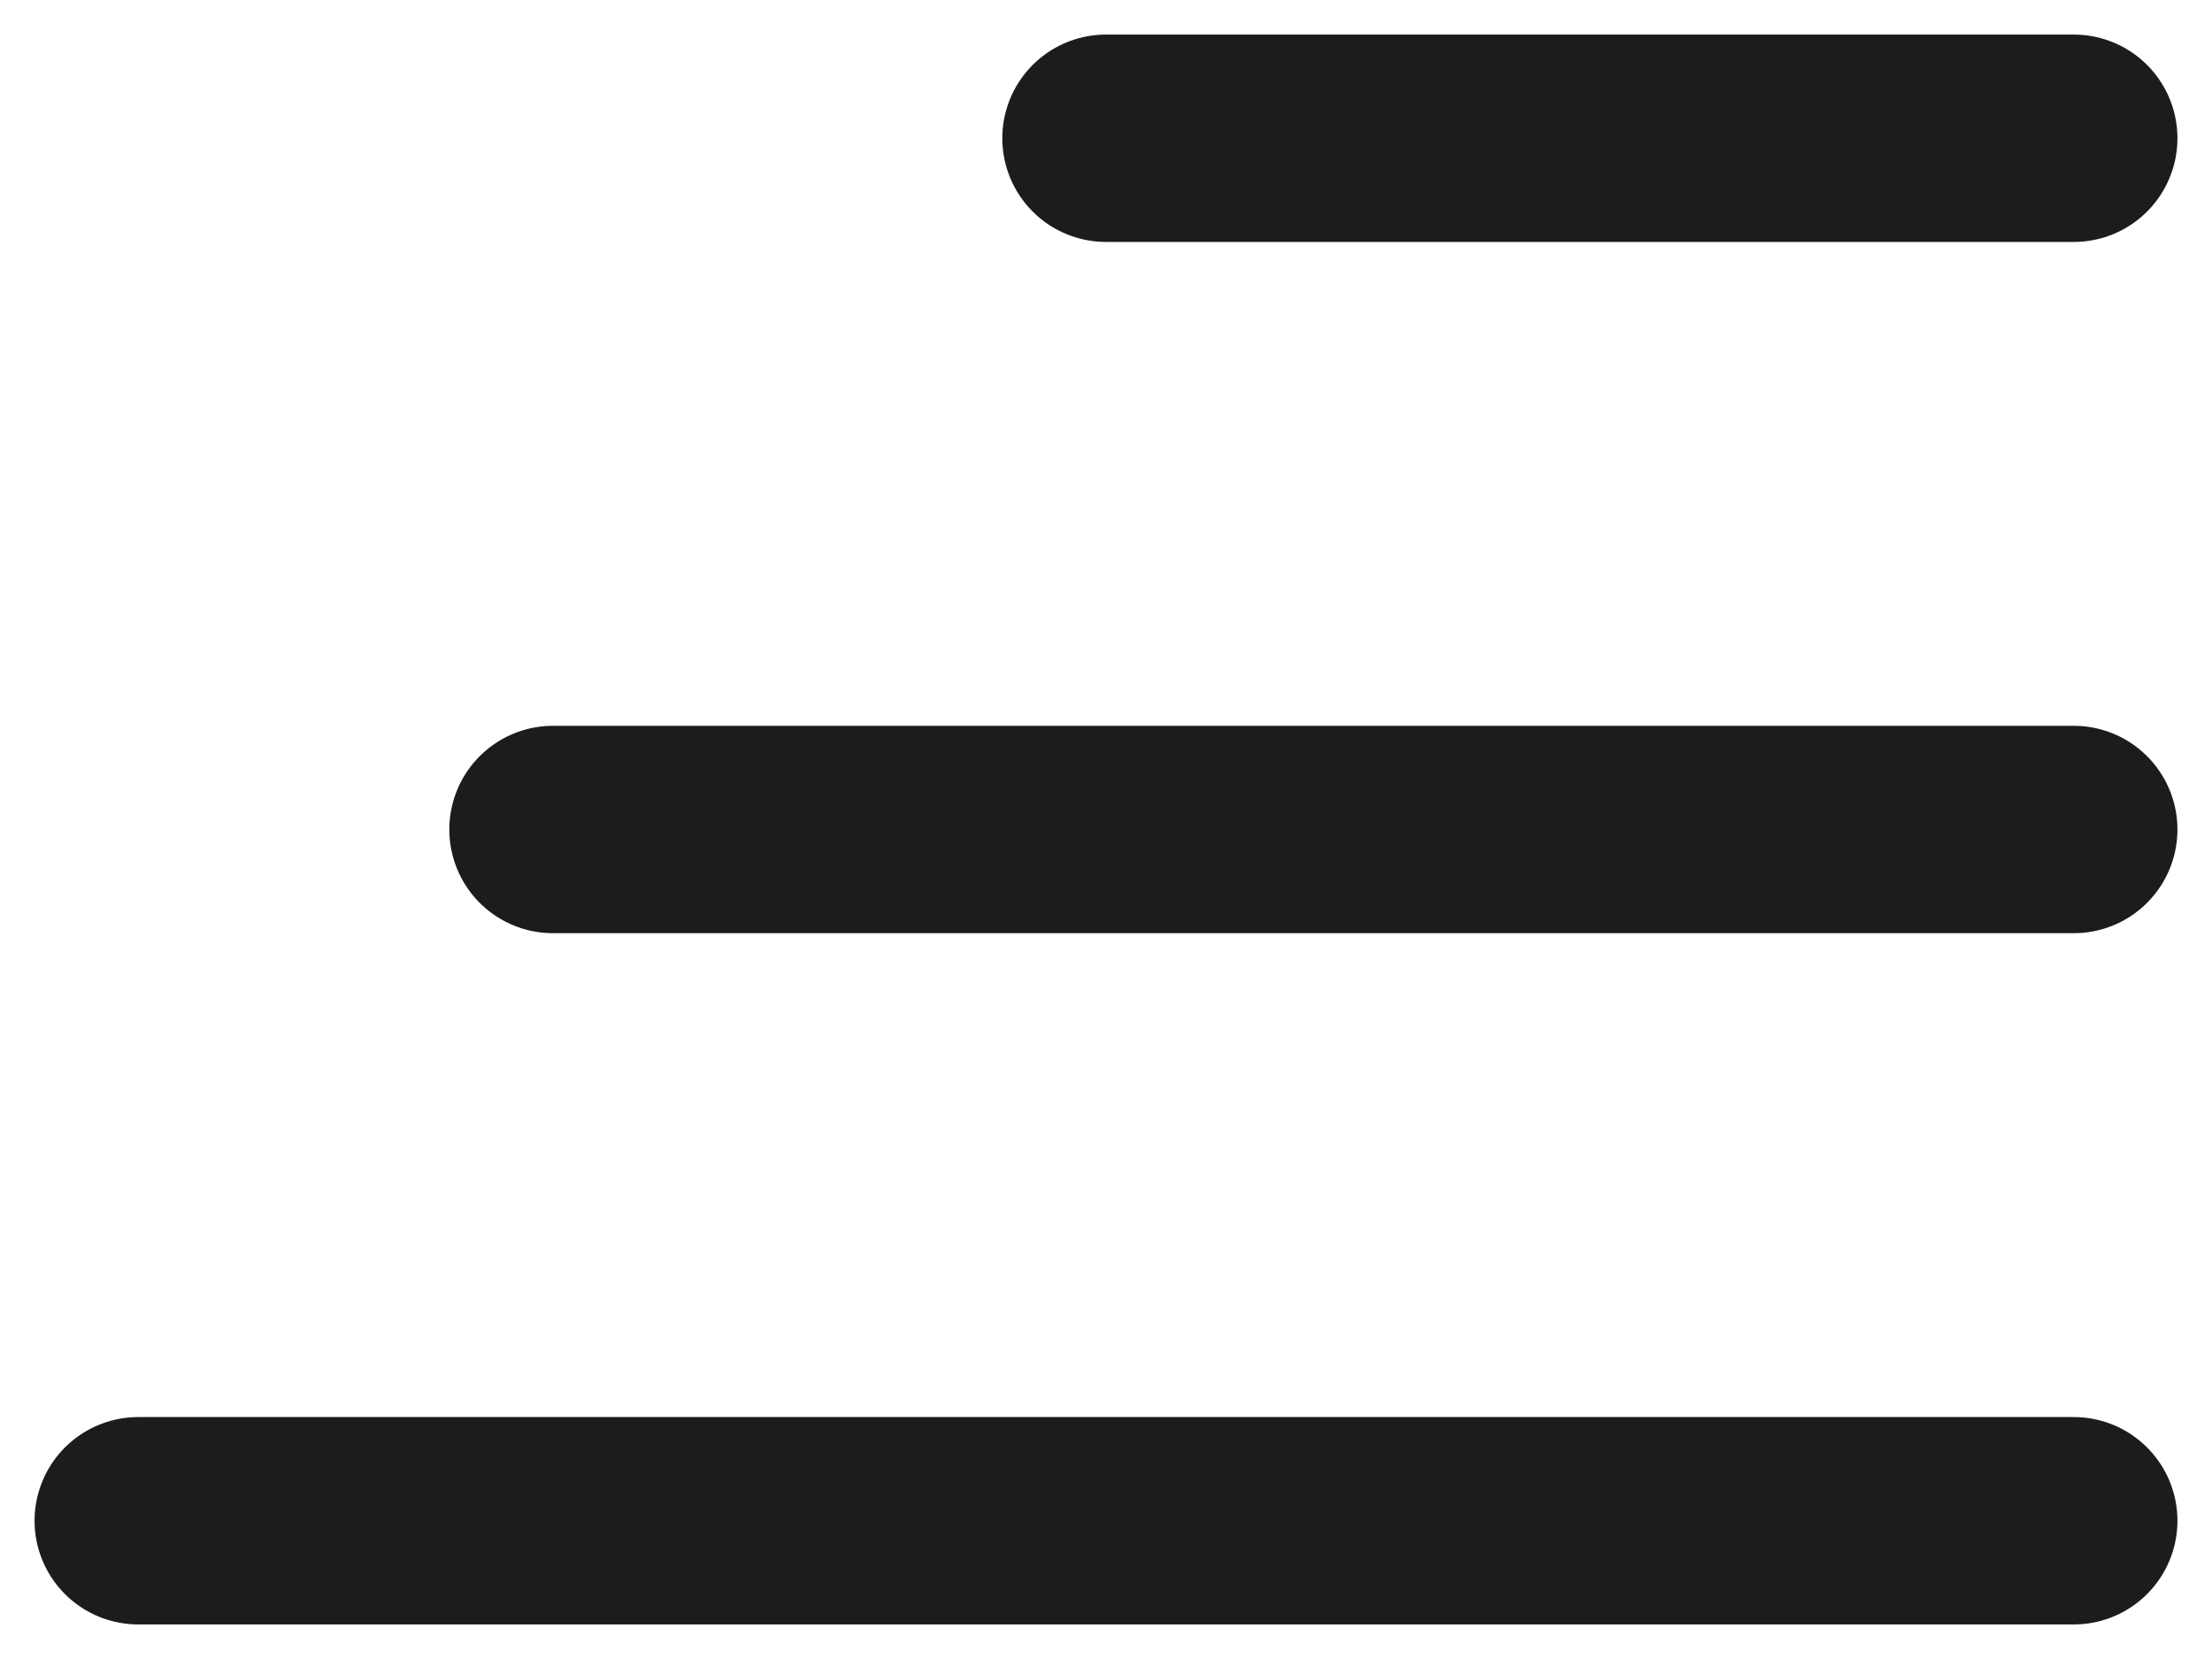
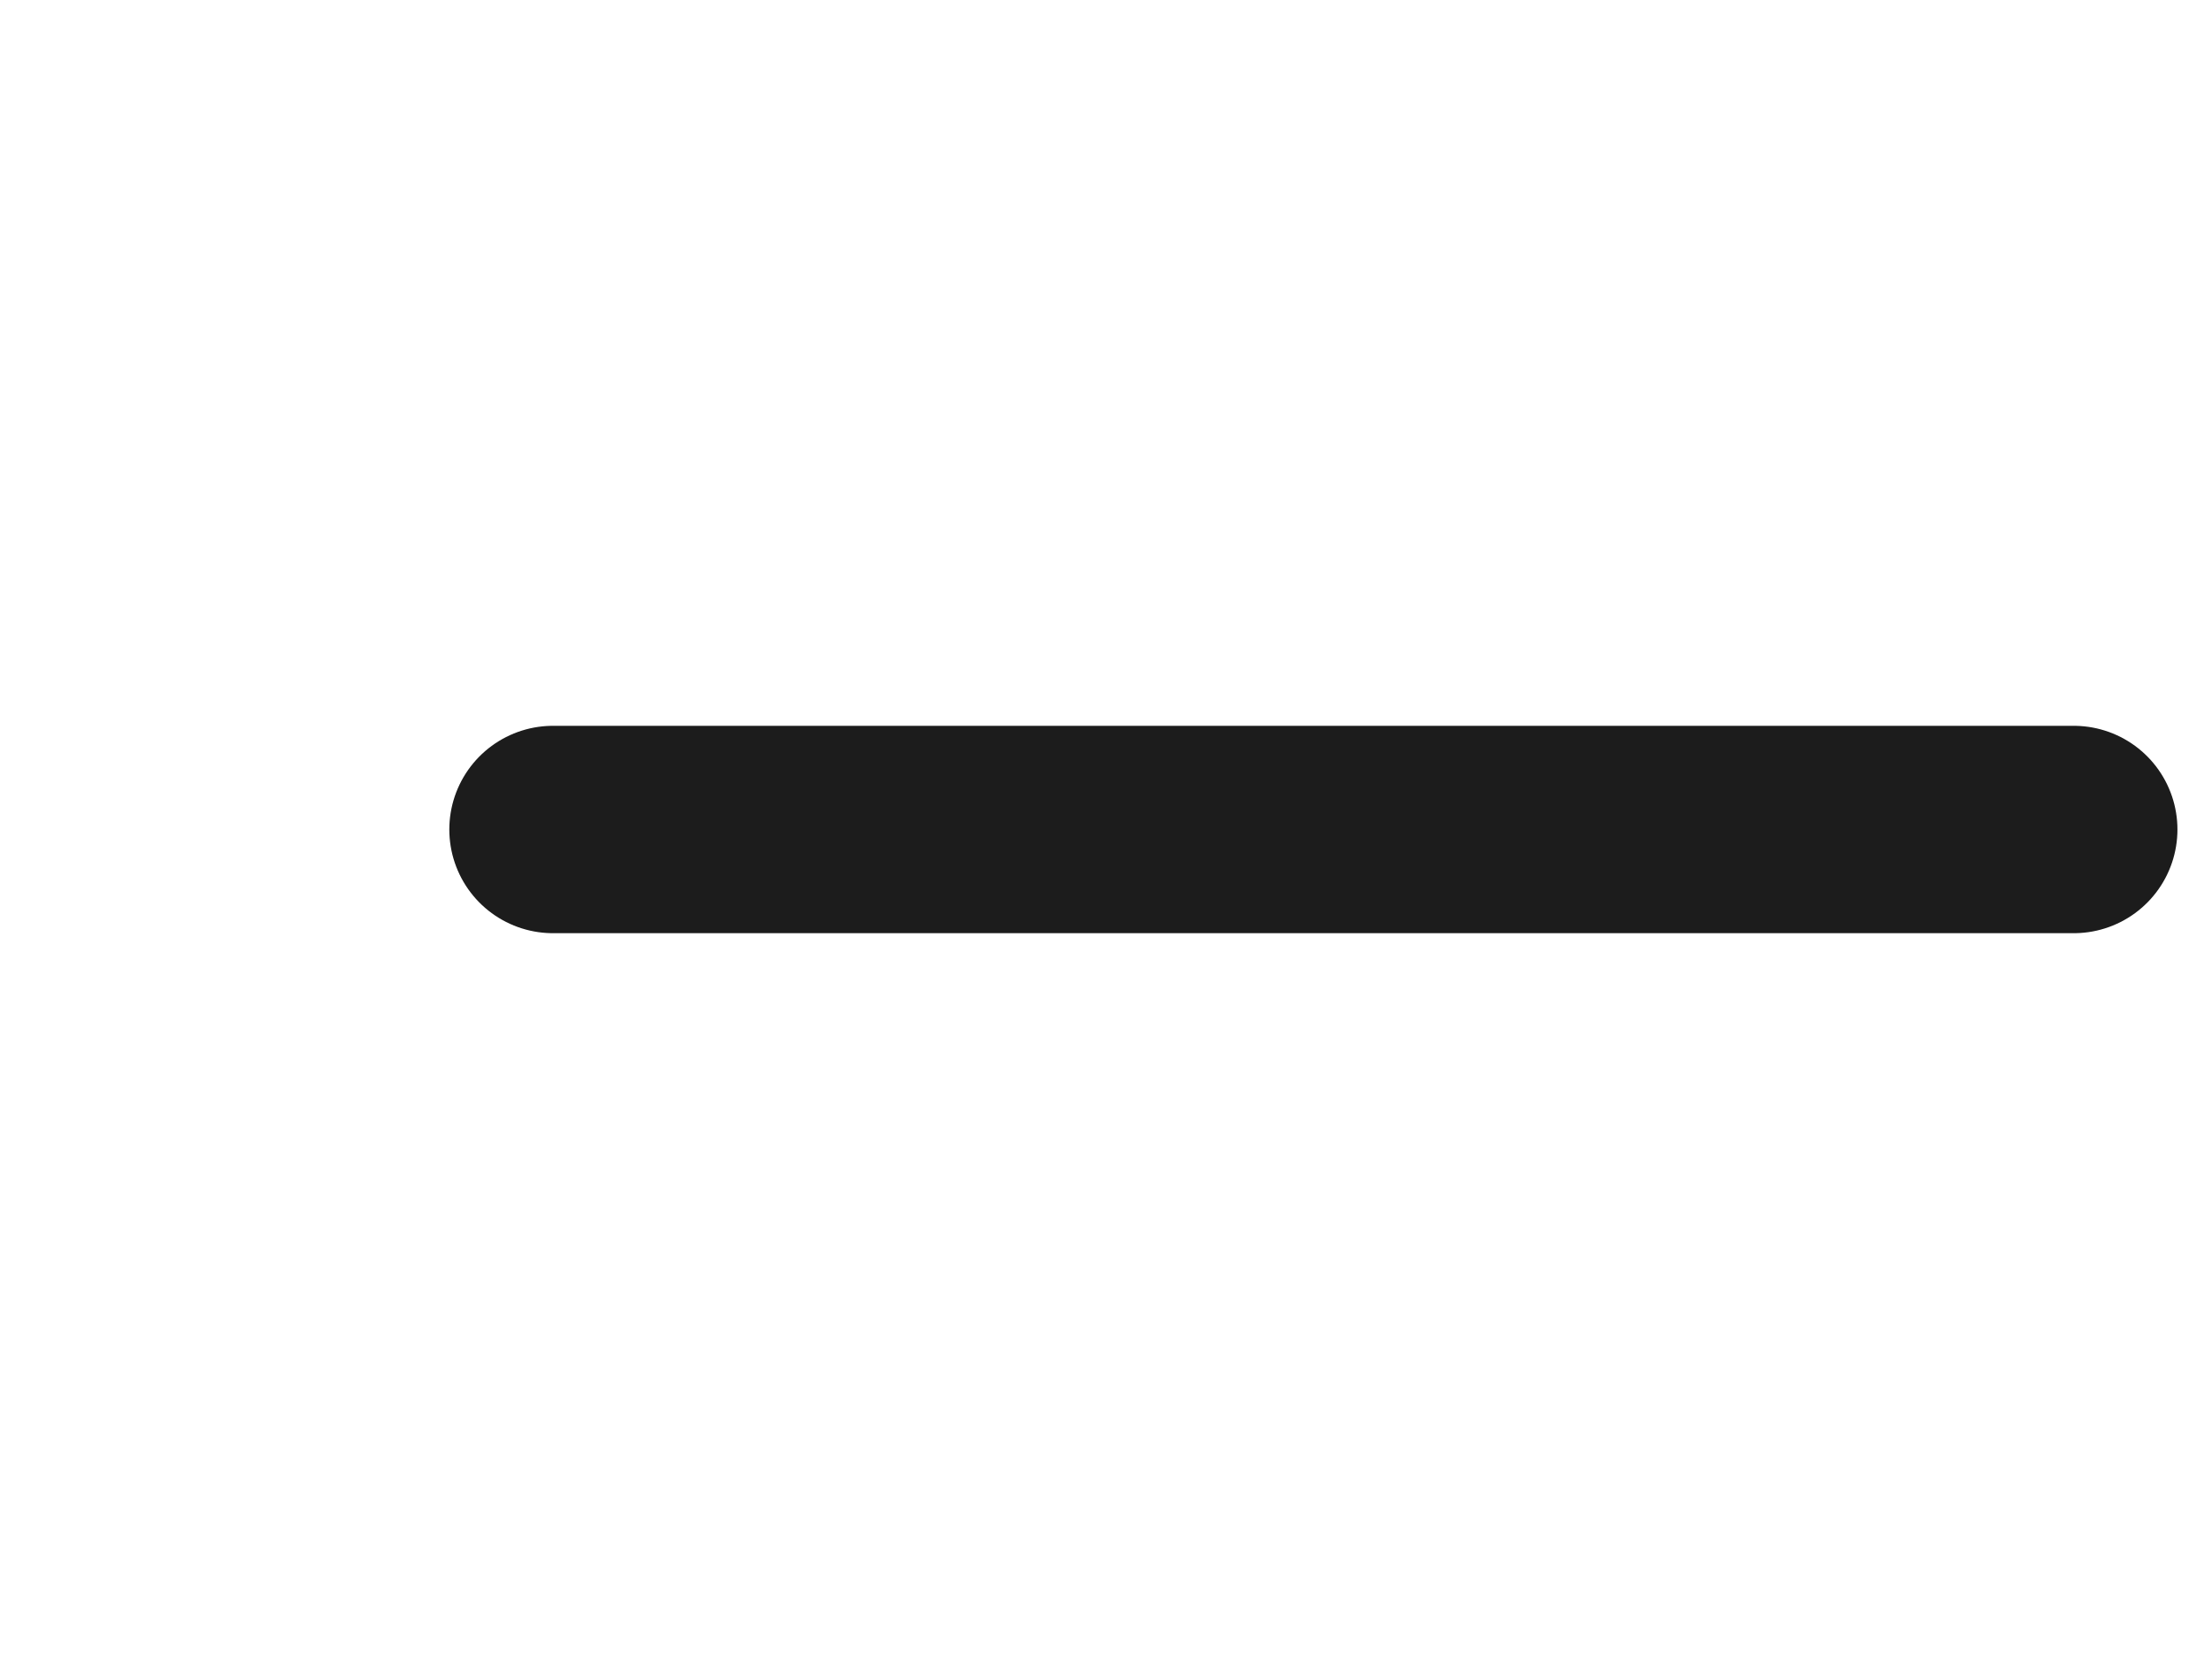
<svg xmlns="http://www.w3.org/2000/svg" width="16" height="12" viewBox="0 0 16 12" fill="none">
-   <path d="M8 1L15 1" stroke="#1C1C1C" stroke-width="1.5" stroke-linecap="round" />
  <path d="M4 6H15" stroke="#1C1C1C" stroke-width="1.5" stroke-linecap="round" />
-   <path d="M1 11L15 11" stroke="#1C1C1C" stroke-width="1.5" stroke-linecap="round" />
</svg>